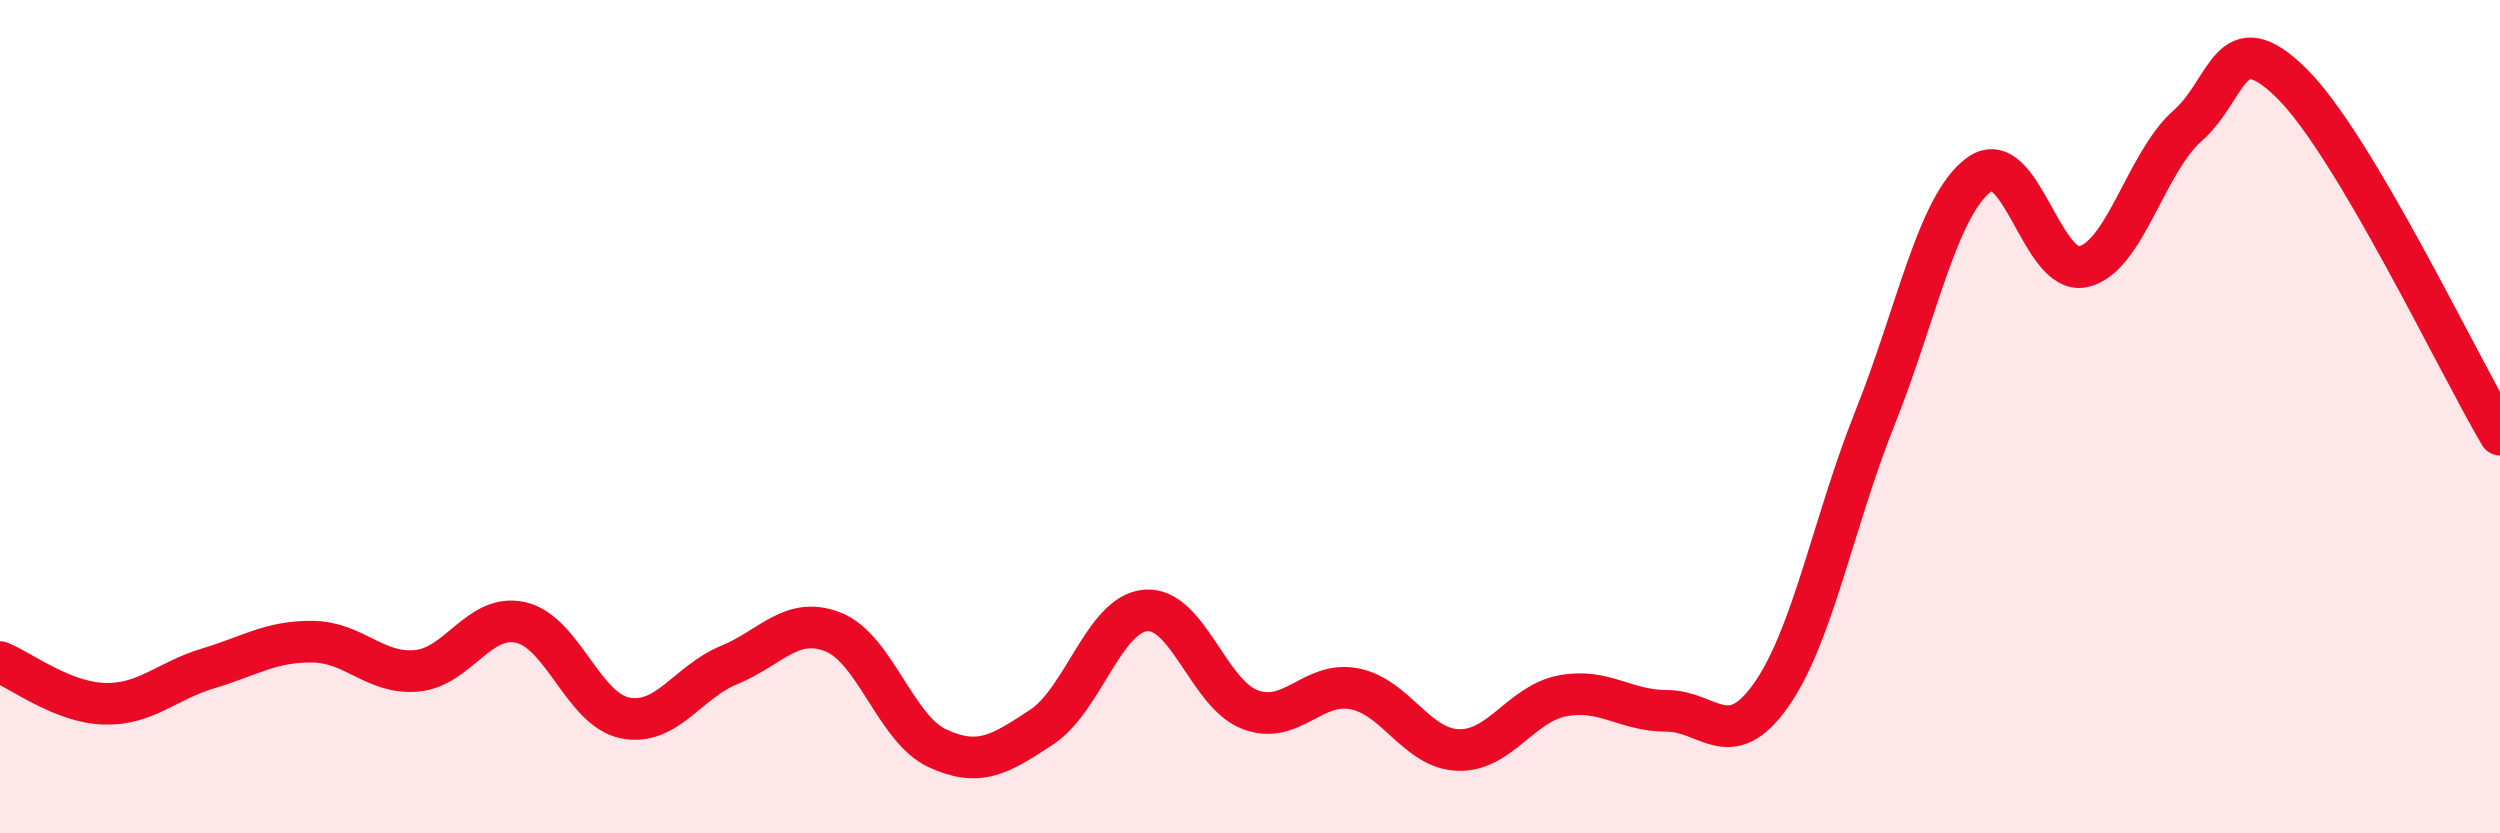
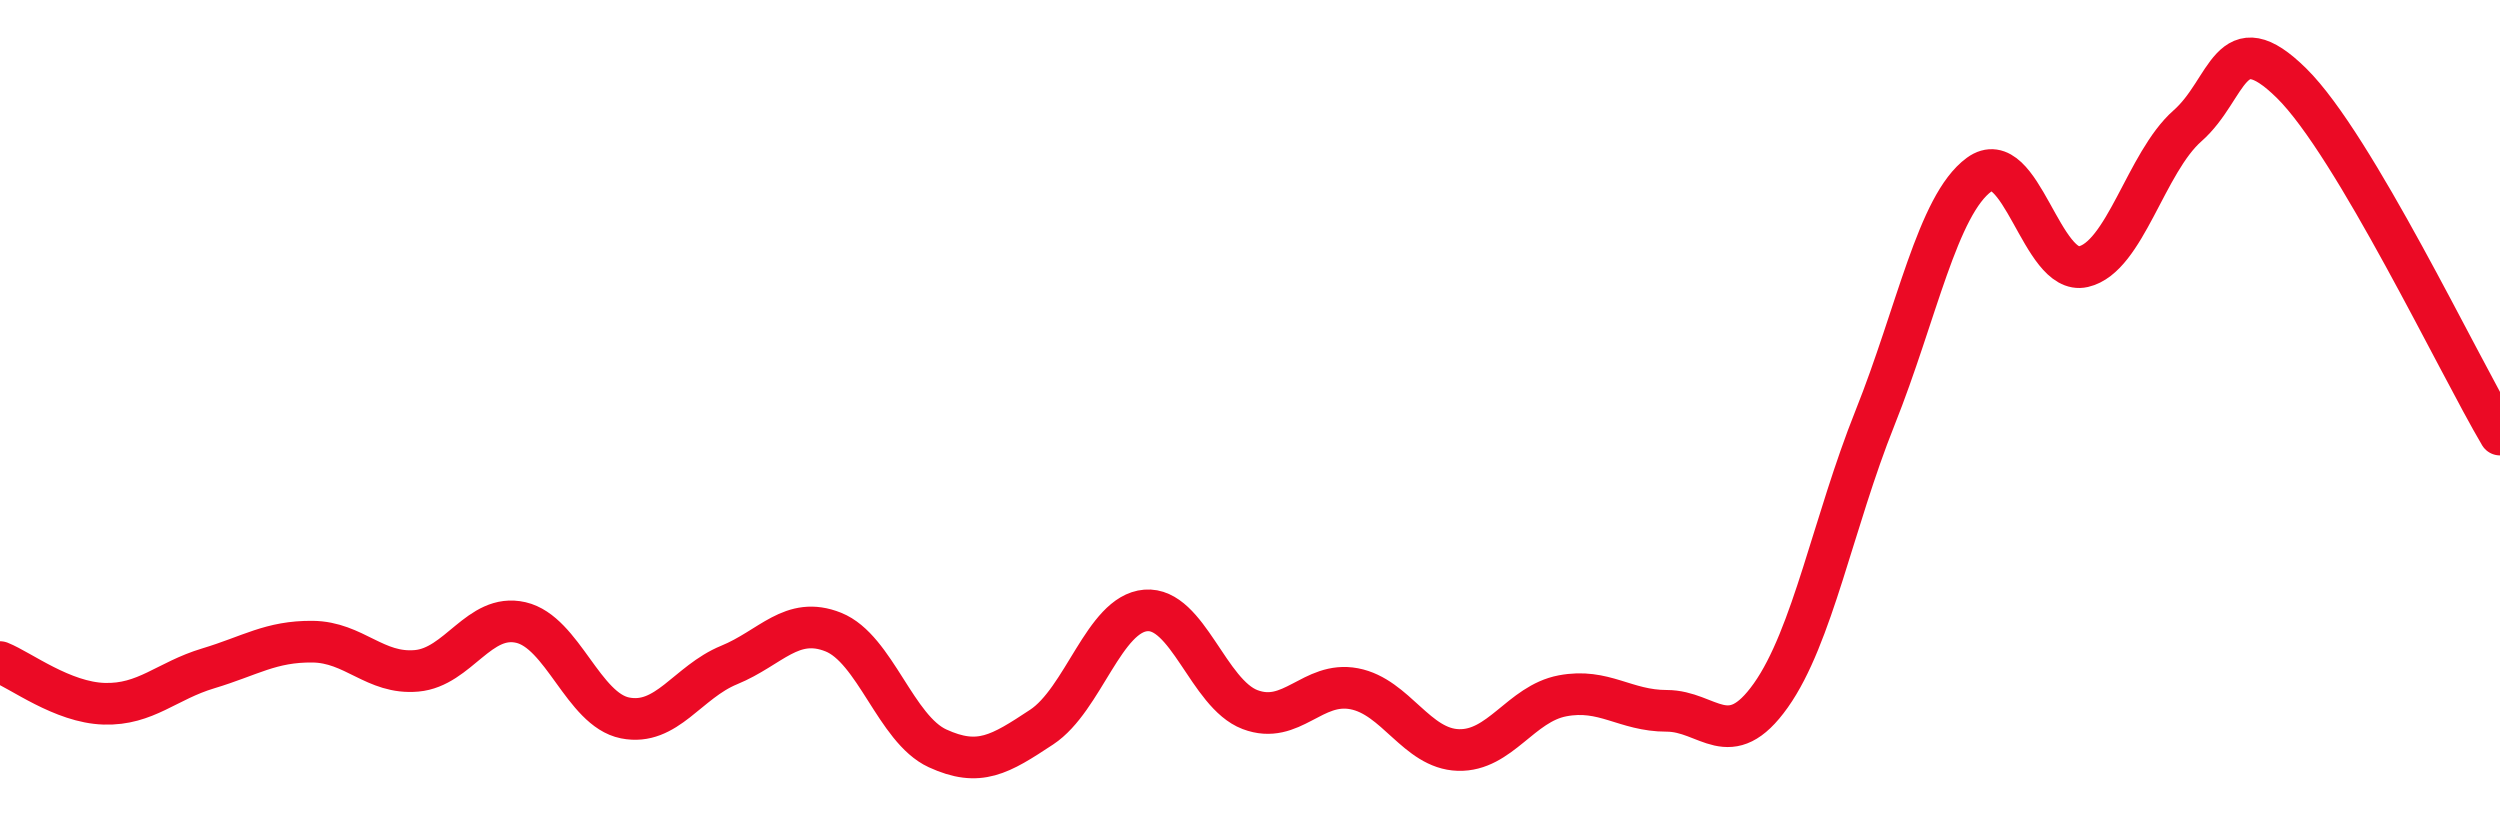
<svg xmlns="http://www.w3.org/2000/svg" width="60" height="20" viewBox="0 0 60 20">
-   <path d="M 0,15.89 C 0.5,16.09 1.5,16.86 2.5,16.89 C 3.5,16.92 4,16.34 5,16.04 C 6,15.74 6.5,15.39 7.5,15.4 C 8.5,15.41 9,16.19 10,16.1 C 11,16.01 11.5,14.71 12.5,14.94 C 13.5,15.17 14,17.03 15,17.23 C 16,17.43 16.5,16.37 17.5,15.96 C 18.5,15.55 19,14.77 20,15.17 C 21,15.57 21.5,17.5 22.5,17.96 C 23.5,18.42 24,18.11 25,17.45 C 26,16.79 26.5,14.73 27.5,14.65 C 28.5,14.57 29,16.65 30,17.03 C 31,17.41 31.5,16.34 32.5,16.53 C 33.5,16.72 34,17.97 35,18 C 36,18.03 36.5,16.89 37.5,16.7 C 38.5,16.51 39,17.06 40,17.06 C 41,17.06 41.5,18.1 42.5,16.69 C 43.5,15.28 44,12.53 45,10.03 C 46,7.53 46.5,4.92 47.5,4.19 C 48.5,3.46 49,6.63 50,6.4 C 51,6.17 51.5,3.9 52.5,3.02 C 53.5,2.14 53.5,0.52 55,2 C 56.5,3.48 59,8.74 60,10.43L60 20L0 20Z" fill="#EB0A25" opacity="0.1" stroke-linecap="round" stroke-linejoin="round" />
  <path d="M 0,15.89 C 0.5,16.09 1.5,16.86 2.5,16.89 C 3.5,16.92 4,16.34 5,16.04 C 6,15.74 6.5,15.39 7.5,15.4 C 8.5,15.41 9,16.19 10,16.1 C 11,16.01 11.5,14.71 12.5,14.94 C 13.5,15.17 14,17.03 15,17.23 C 16,17.43 16.5,16.37 17.5,15.96 C 18.5,15.55 19,14.77 20,15.17 C 21,15.57 21.5,17.5 22.5,17.96 C 23.5,18.42 24,18.11 25,17.45 C 26,16.79 26.5,14.73 27.5,14.65 C 28.5,14.57 29,16.65 30,17.03 C 31,17.41 31.5,16.34 32.5,16.53 C 33.5,16.72 34,17.97 35,18 C 36,18.03 36.5,16.89 37.5,16.7 C 38.5,16.51 39,17.06 40,17.06 C 41,17.06 41.5,18.1 42.5,16.69 C 43.5,15.28 44,12.53 45,10.03 C 46,7.53 46.5,4.92 47.5,4.19 C 48.5,3.46 49,6.63 50,6.4 C 51,6.17 51.5,3.9 52.5,3.02 C 53.5,2.14 53.5,0.52 55,2 C 56.5,3.48 59,8.74 60,10.43" stroke="#EB0A25" stroke-width="1" fill="none" stroke-linecap="round" stroke-linejoin="round" />
</svg>